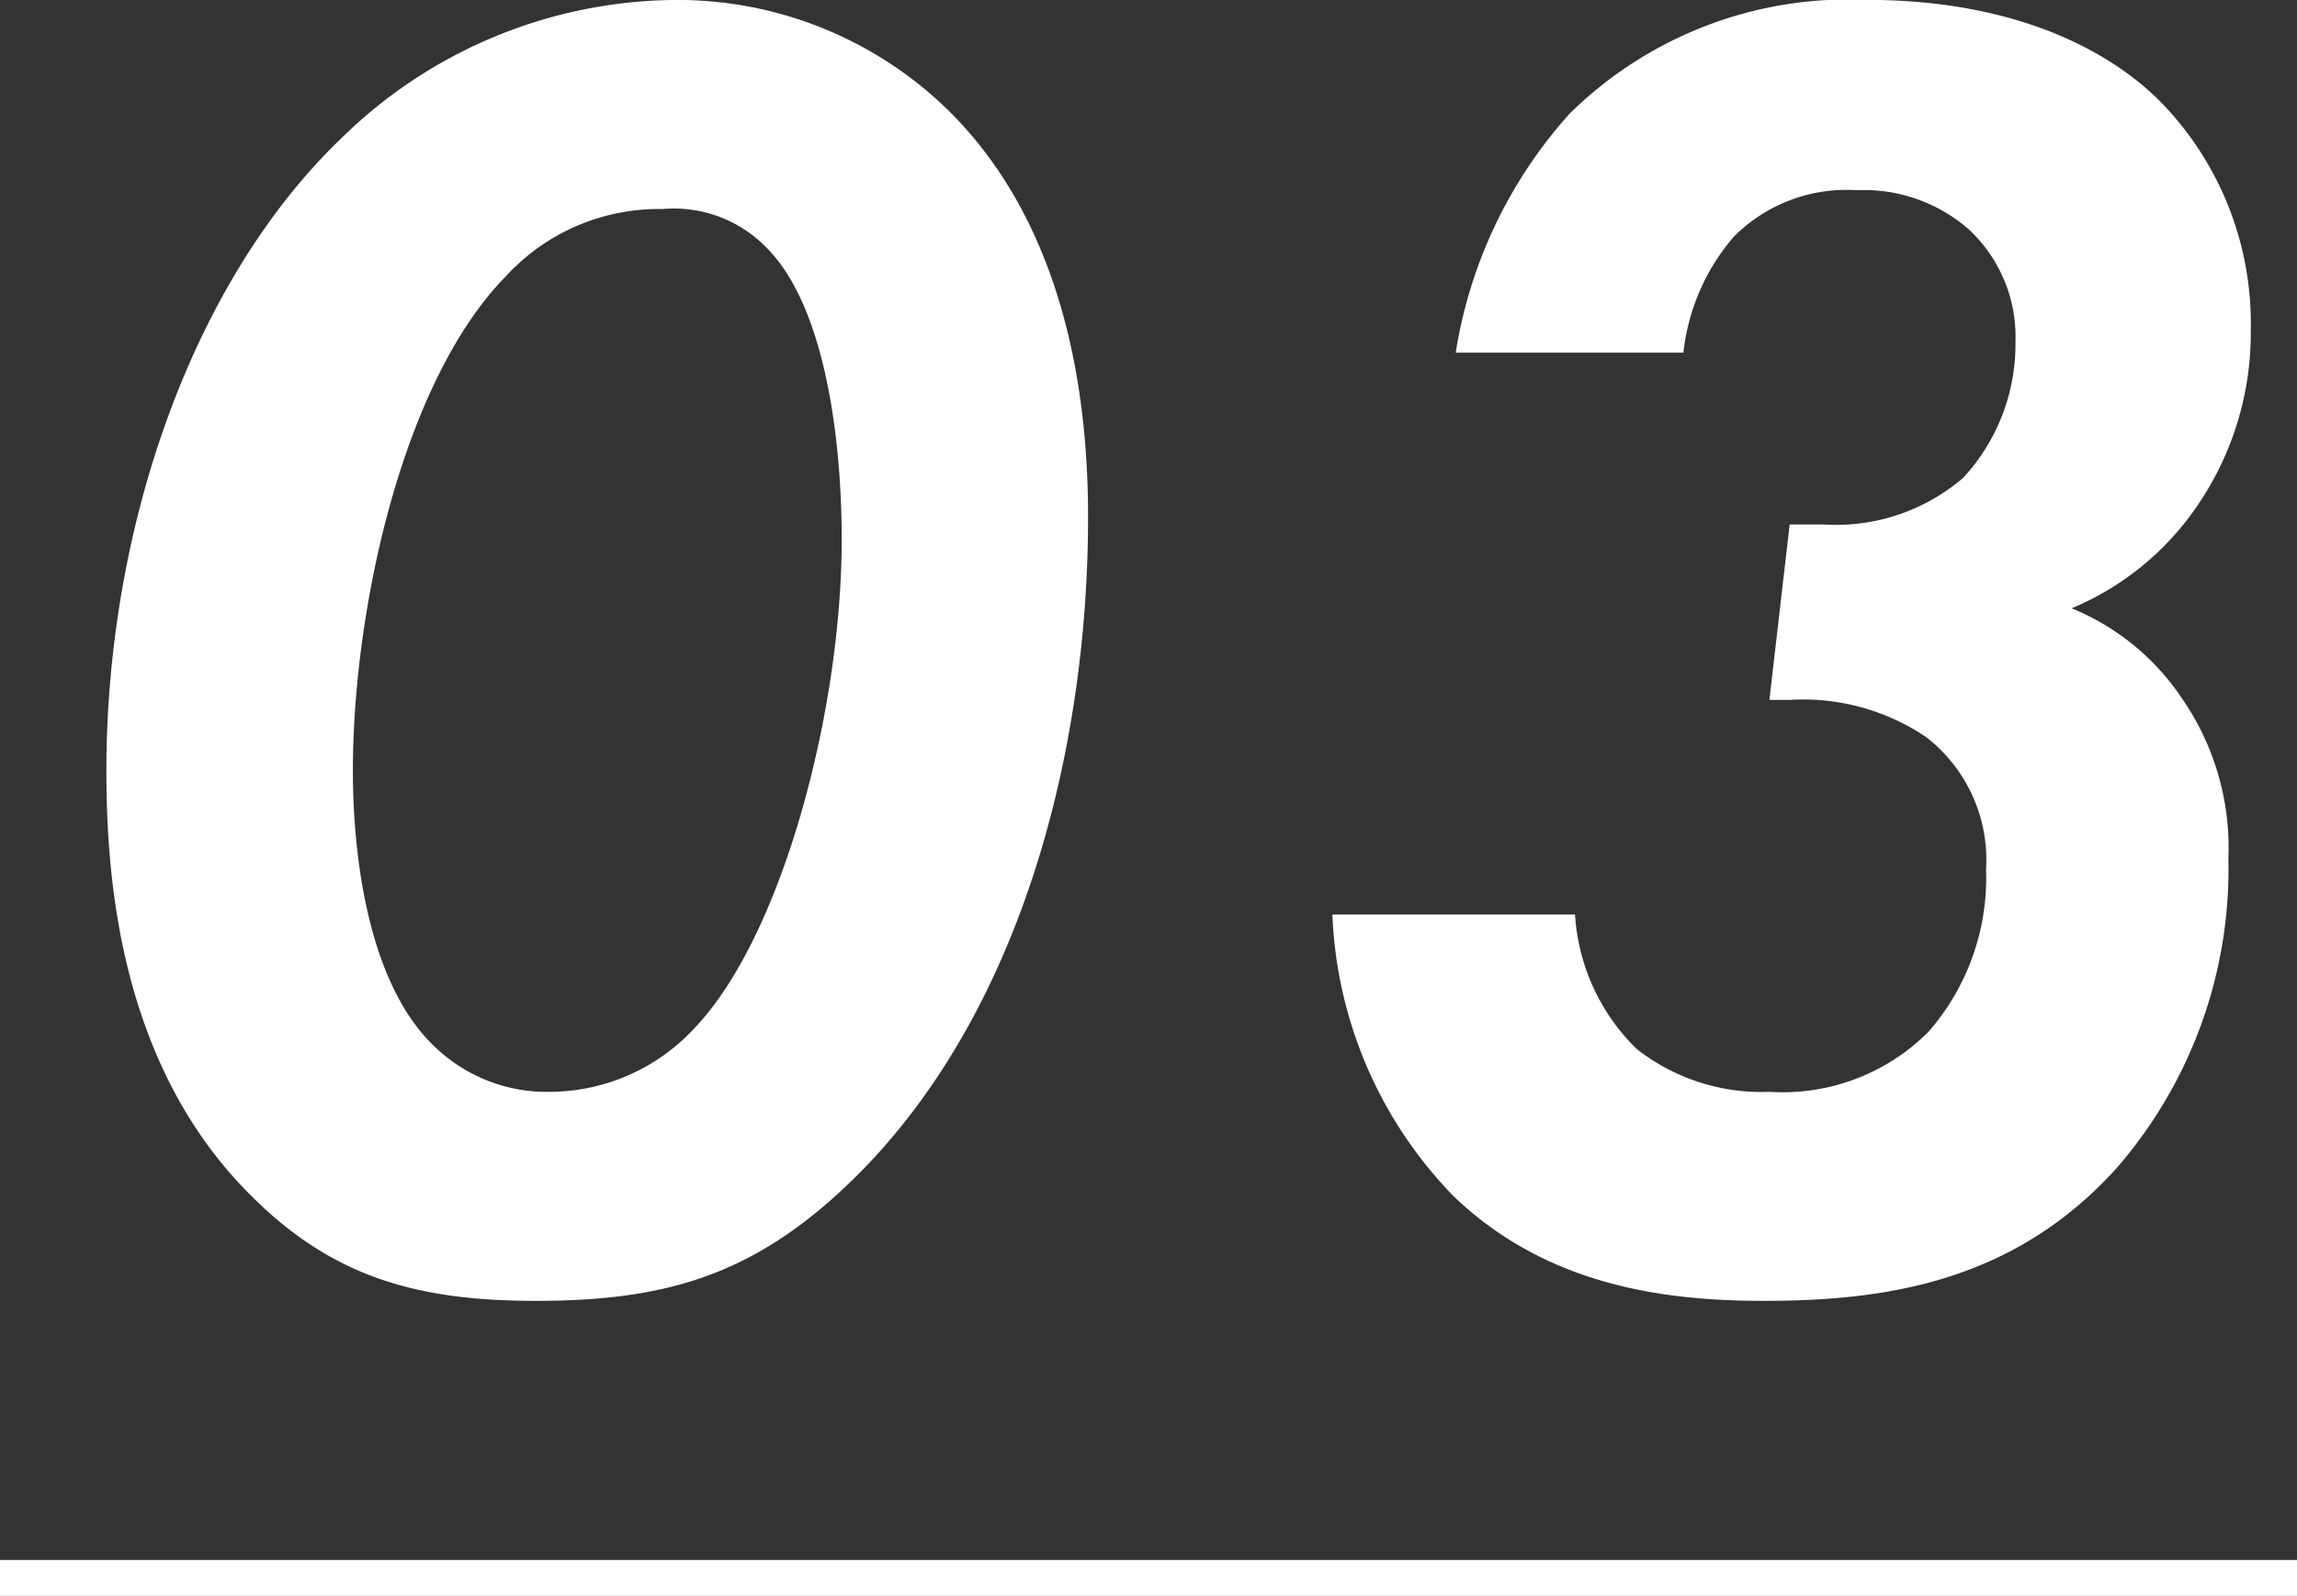
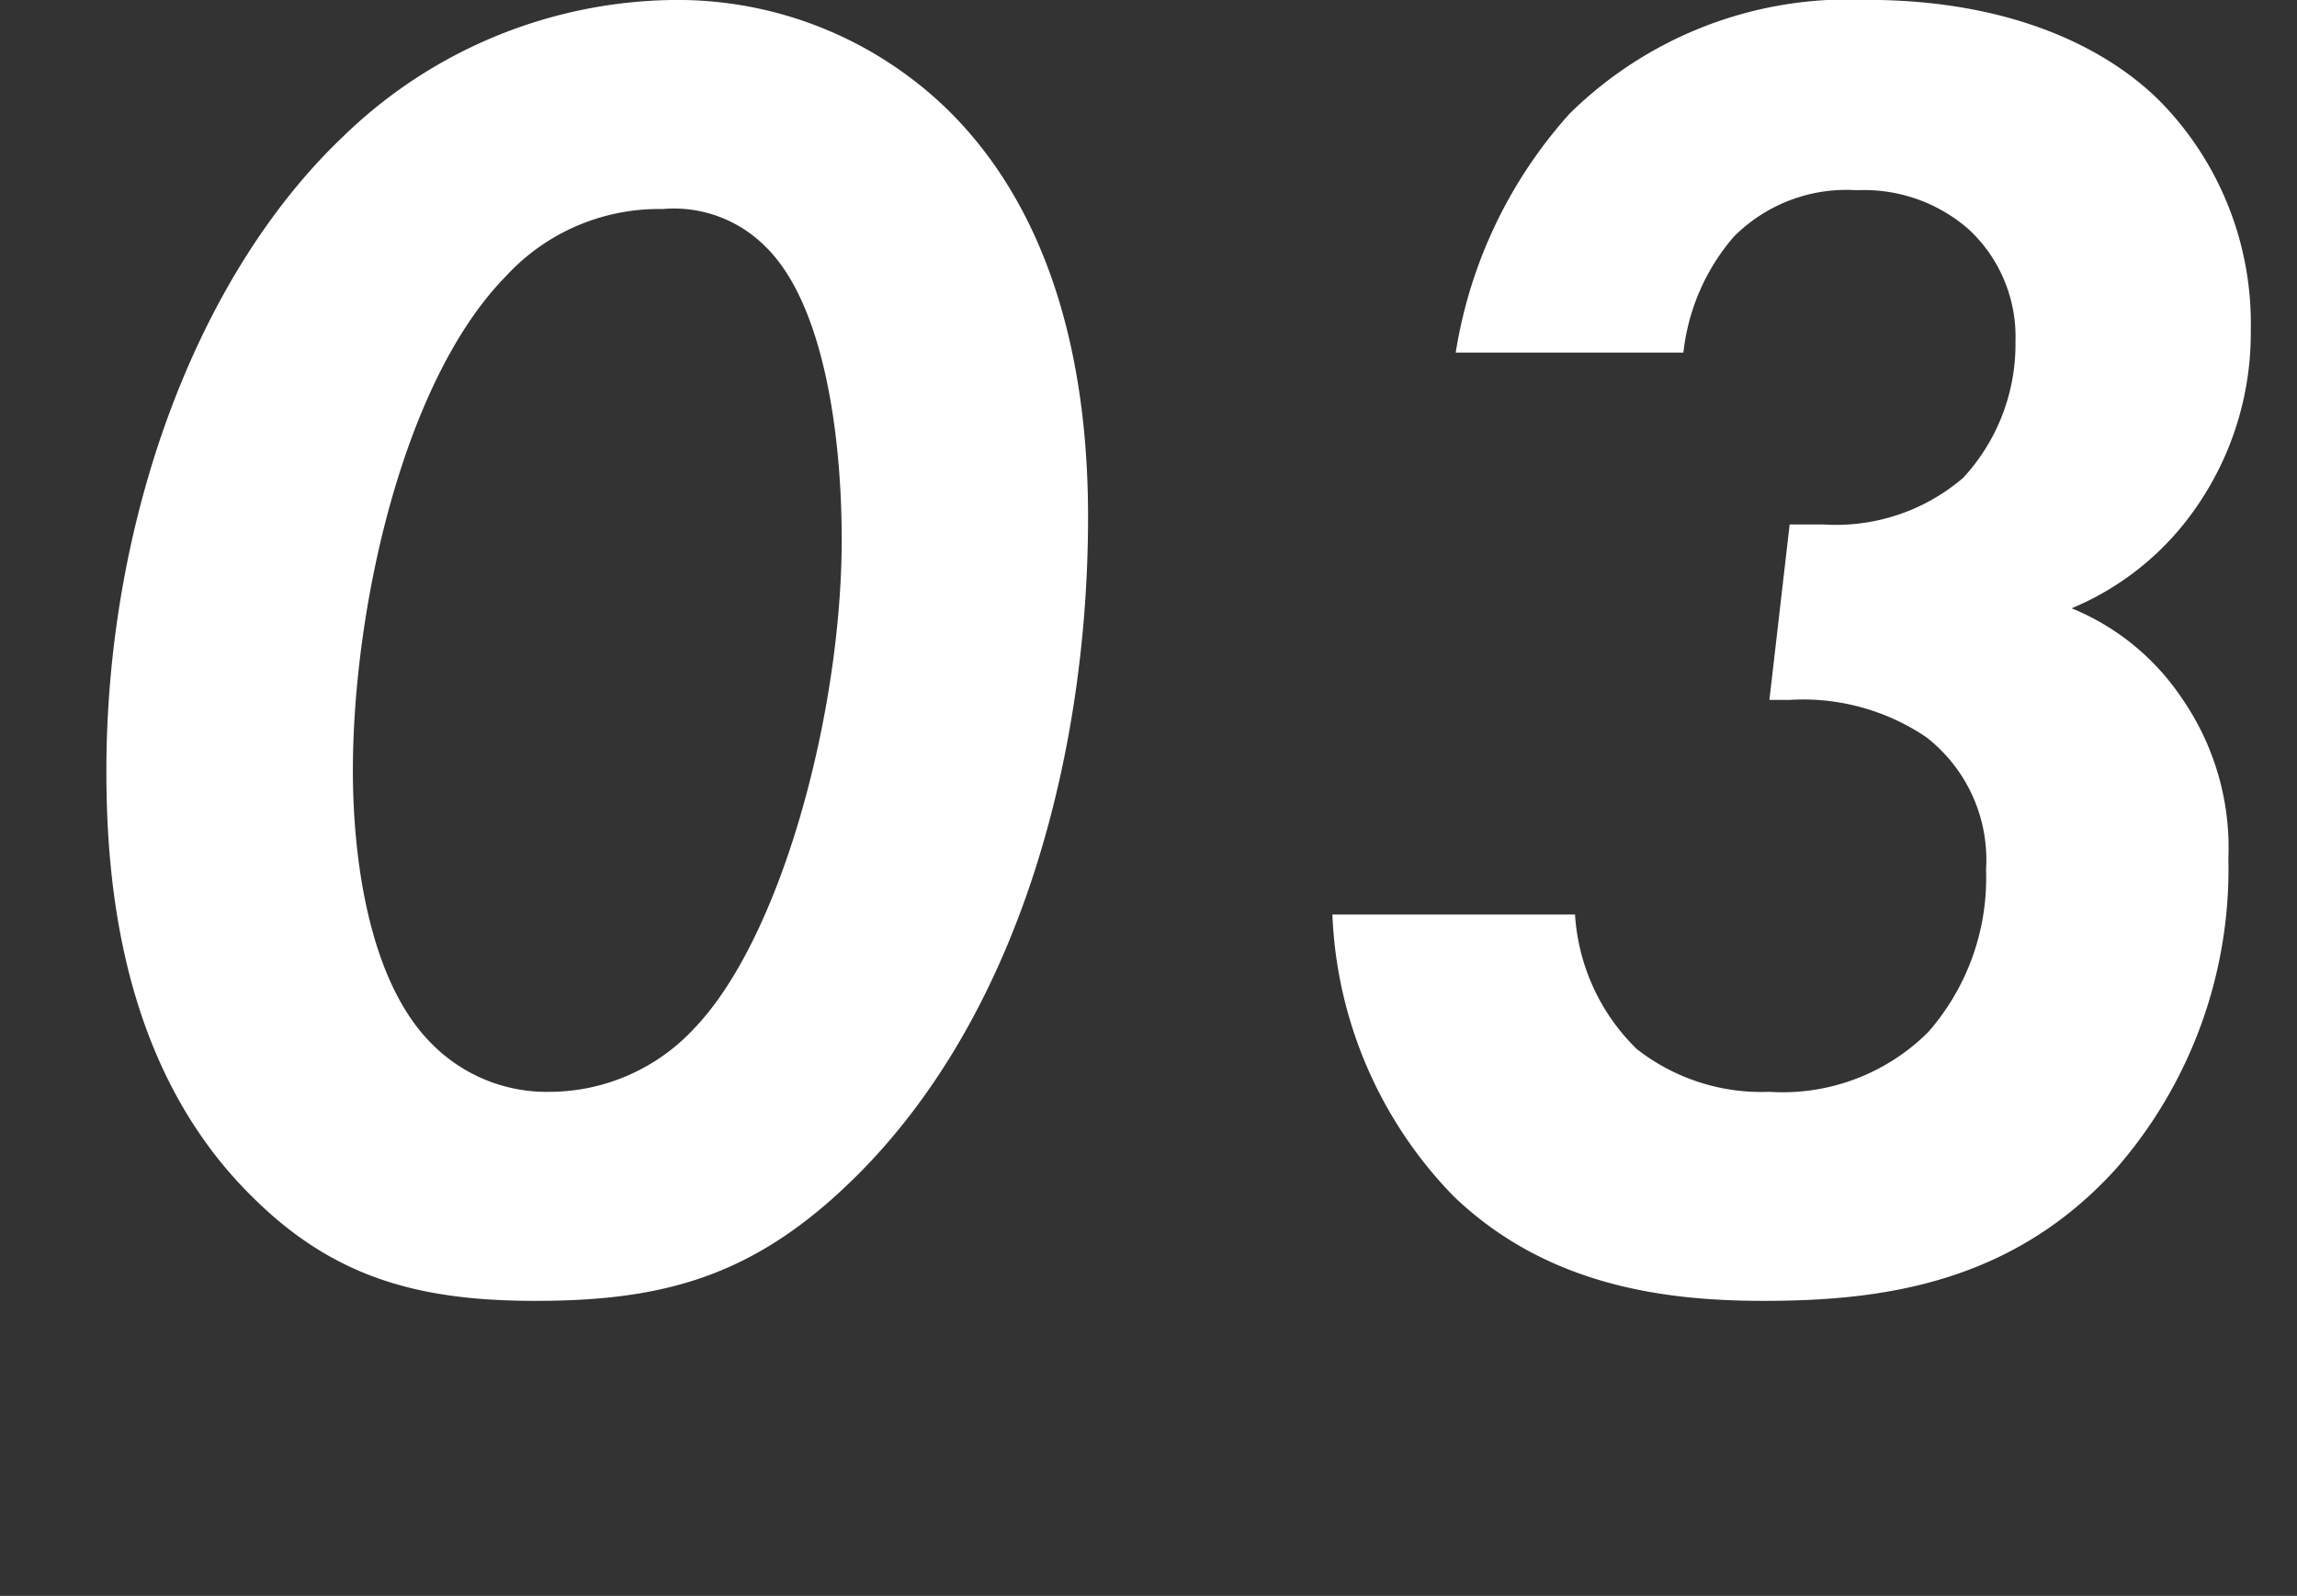
<svg xmlns="http://www.w3.org/2000/svg" width="64" height="44.464" viewBox="0 0 64 44.464">
  <rect x="0" y="0" width="64" height="44.464" fill="#333333" stroke="none" />
  <g id="グループ_319" data-name="グループ 319" transform="translate(-2386 -2501.536)">
    <path id="パス_980" data-name="パス 980" d="M14.924.78c3.692,0,6.24-.728,9.1-3.64,4.524-4.628,6.292-11.856,6.292-18.2,0-2.964-.468-7.956-3.9-11.336a10.791,10.791,0,0,0-7.7-3.068,13.417,13.417,0,0,0-9.152,3.8c-4.16,3.952-6.6,10.816-6.6,17.68,0,3.12.416,8.268,4.056,11.856C9.308.156,11.7.78,14.924.78ZM18.46-29.64a3.594,3.594,0,0,1,2.86,1.04c1.664,1.612,2.132,5.356,2.132,8.164,0,4.784-1.664,11.076-4.108,13.624a5.509,5.509,0,0,1-4,1.768,4.5,4.5,0,0,1-3.276-1.3c-1.82-1.768-2.236-5.3-2.236-7.644,0-4.524,1.4-10.868,4.264-13.78A5.786,5.786,0,0,1,18.46-29.64Zm28.444,4a5.918,5.918,0,0,1,1.4-3.224,4.42,4.42,0,0,1,3.432-1.3,4.425,4.425,0,0,1,3.12,1.092,4.082,4.082,0,0,1,1.3,3.12,5.484,5.484,0,0,1-1.456,3.8,5.443,5.443,0,0,1-3.9,1.3h-.936L49.3-15.964h.572a6.123,6.123,0,0,1,3.8,1.04,4.328,4.328,0,0,1,1.664,3.692,6.509,6.509,0,0,1-1.612,4.524A5.738,5.738,0,0,1,49.3-5.044,5.629,5.629,0,0,1,45.6-6.24a5.731,5.731,0,0,1-1.716-3.744h-6.76a11.91,11.91,0,0,0,3.38,7.852C43.108.364,46.384.78,49.14.78c3.276,0,6.916-.468,9.828-3.692a12.69,12.69,0,0,0,3.12-8.632,7.31,7.31,0,0,0-1.3-4.472,6.77,6.77,0,0,0-3.068-2.5,7.906,7.906,0,0,0,3.432-2.756,8.509,8.509,0,0,0,1.56-4.992,8.838,8.838,0,0,0-2.444-6.292c-1.3-1.352-3.9-2.912-8.268-2.912a11.063,11.063,0,0,0-8.268,3.172,12.983,12.983,0,0,0-3.172,6.656Z" transform="translate(2386 2537)" fill="#fff" />
-     <rect id="長方形_139" data-name="長方形 139" width="64" height="1" transform="translate(2386 2545)" fill="#fff" />
  </g>
</svg>